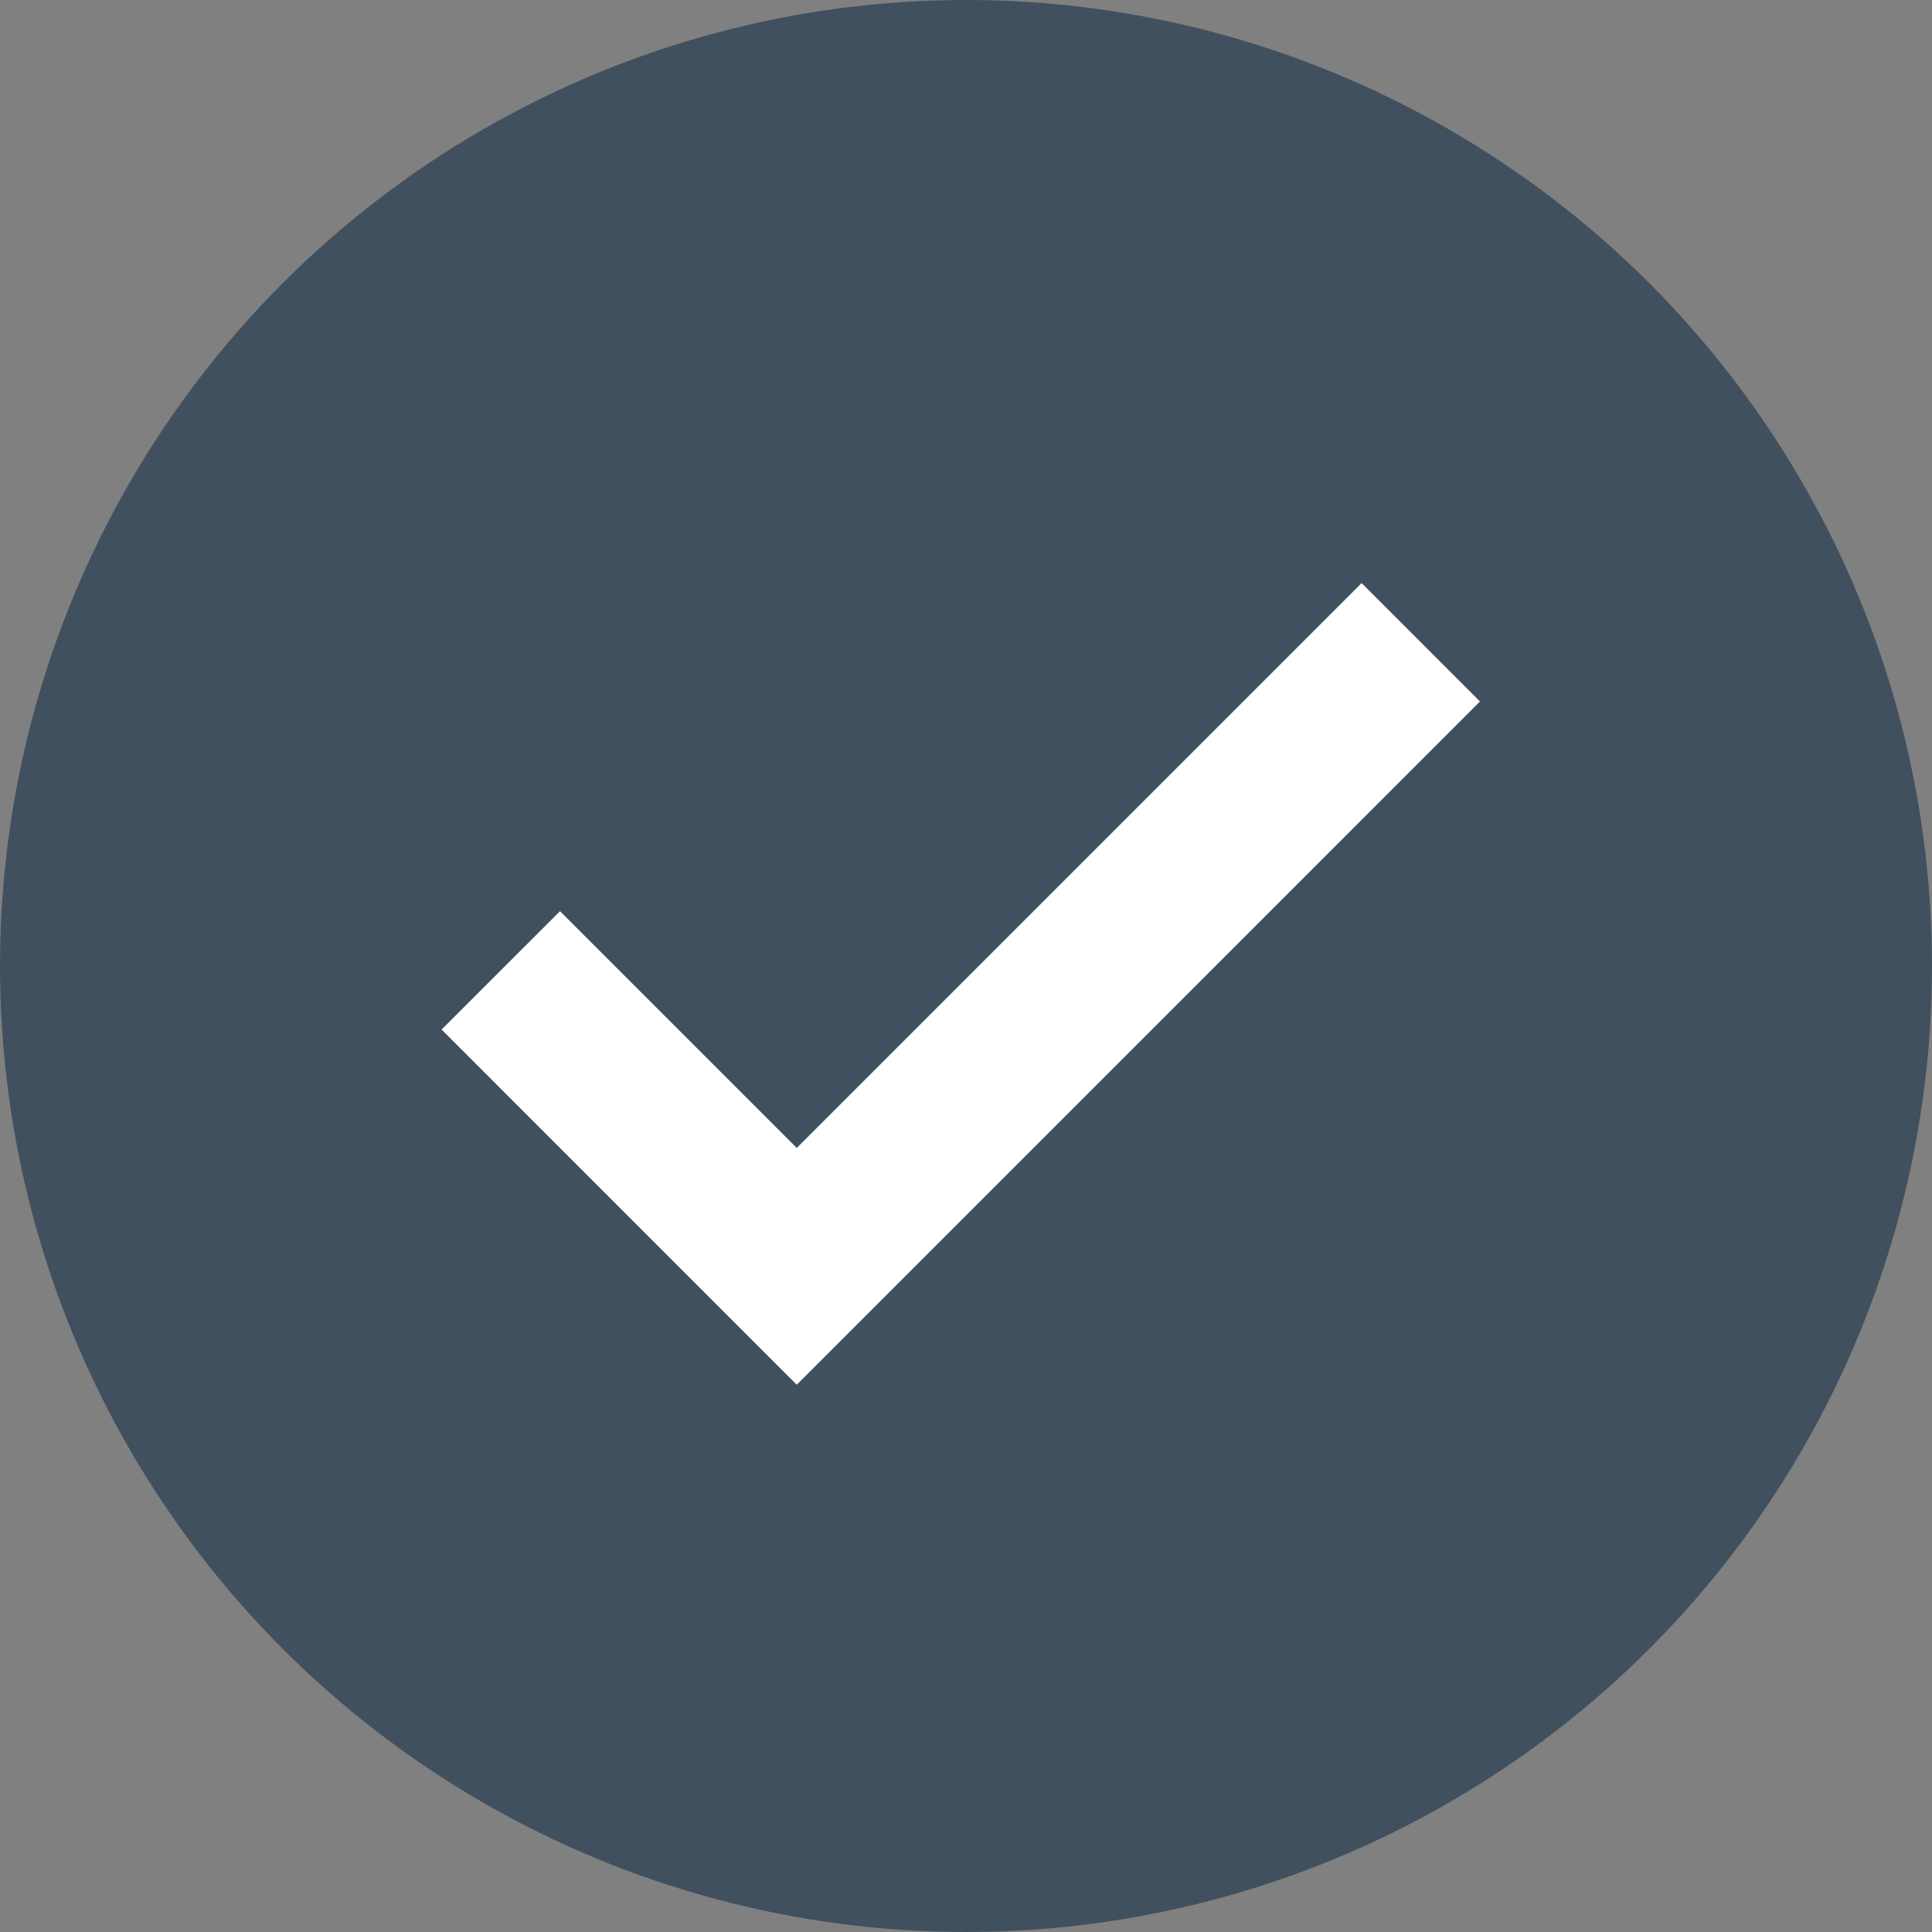
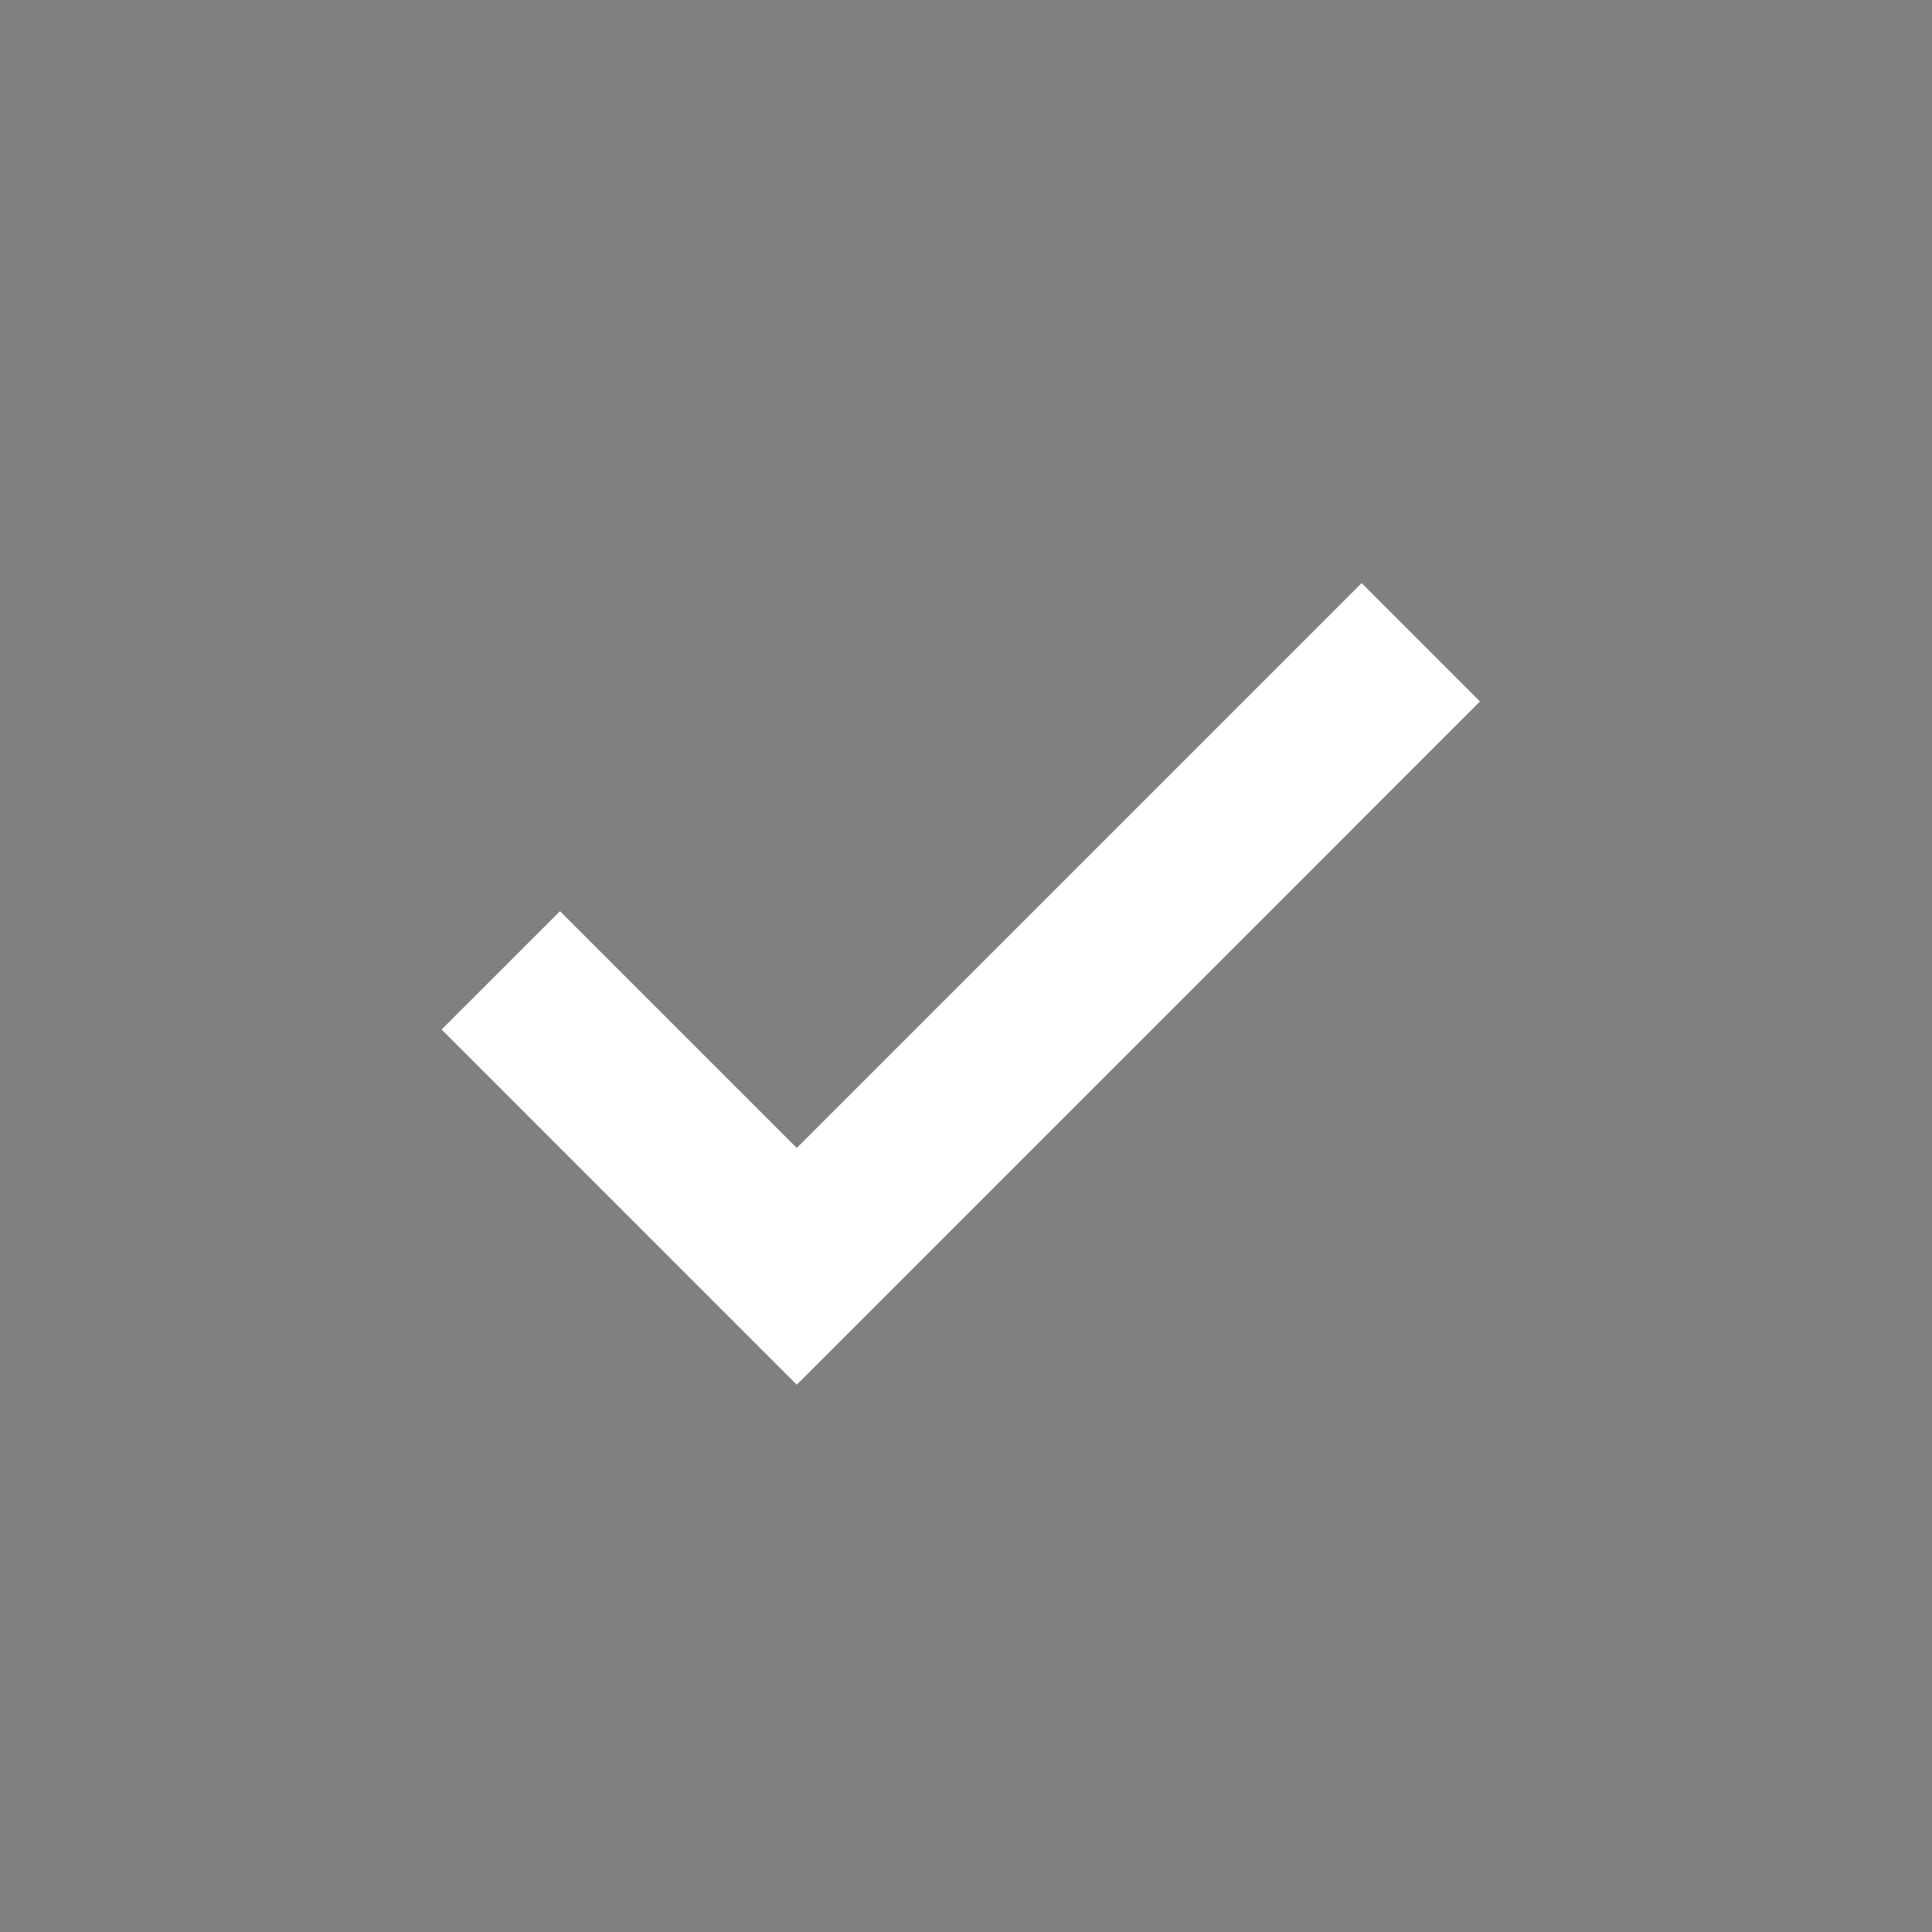
<svg xmlns="http://www.w3.org/2000/svg" width="35" height="35" viewBox="0 0 35 35" fill="none">
  <rect x="0" y="0" width="35" height="35" fill="#808080" stroke="none" />
-   <circle cx="17.5" cy="17.5" r="17.5" fill="#41505F" />
-   <path fill-rule="evenodd" clip-rule="evenodd" d="M26.811 12.708L24.667 10.563L14.434 20.796L10.145 16.507L8 18.651L12.289 22.941L14.434 25.086L16.579 22.941L26.811 12.708Z" fill="white" />
+   <path fill-rule="evenodd" clip-rule="evenodd" d="M26.811 12.708L24.667 10.563L14.434 20.796L10.145 16.507L8 18.651L14.434 25.086L16.579 22.941L26.811 12.708Z" fill="white" />
</svg>